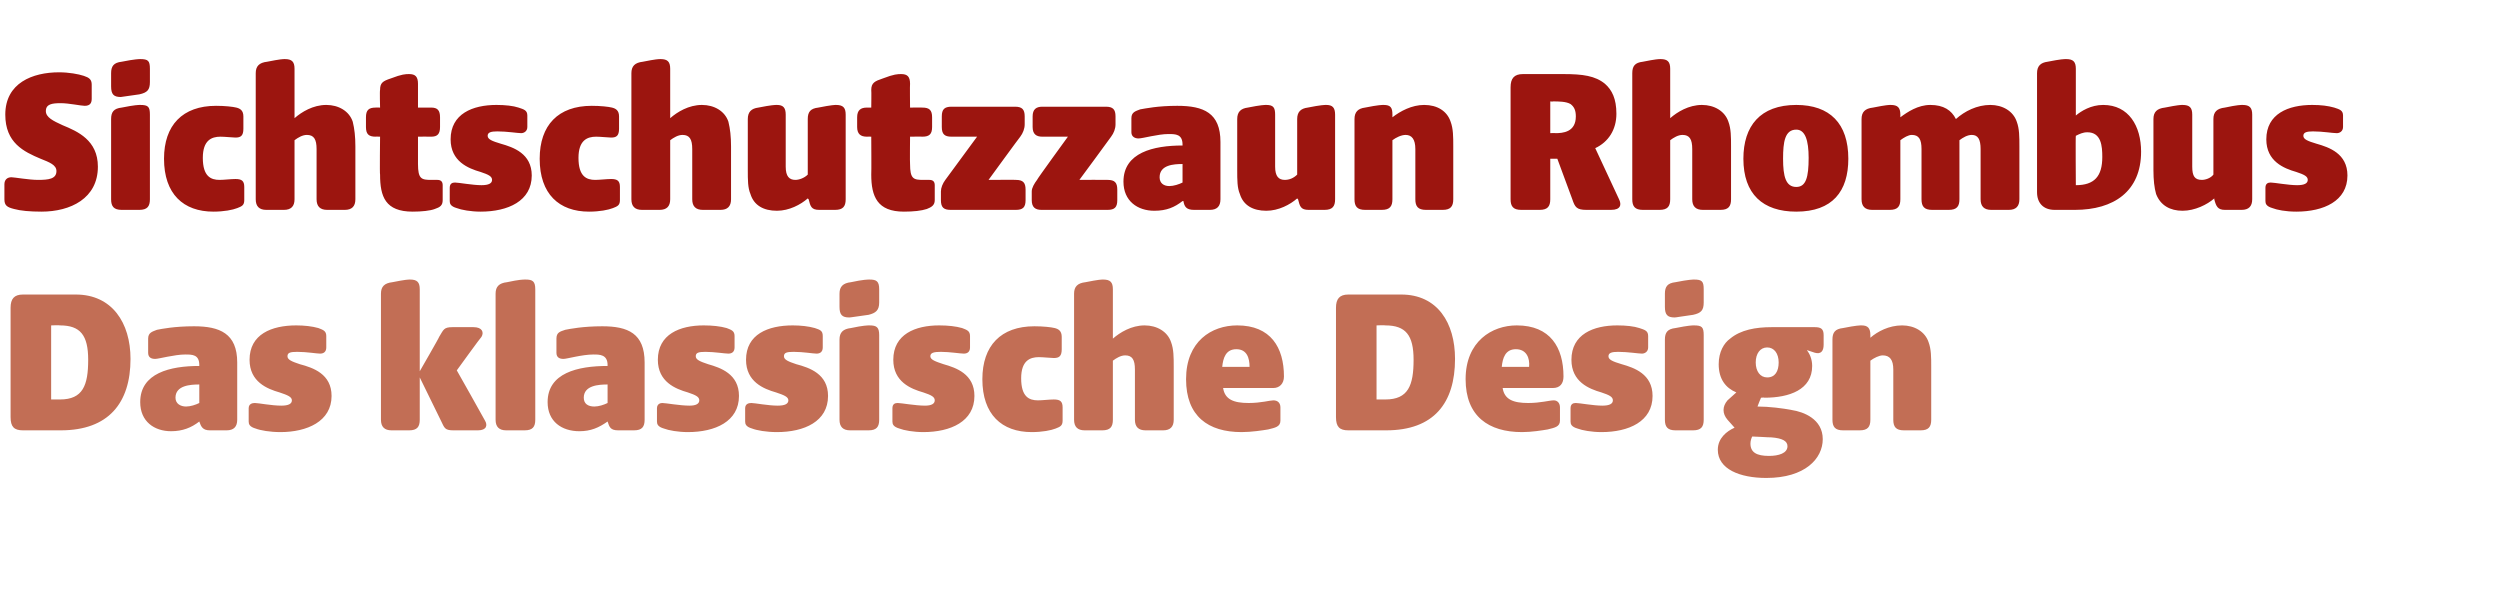
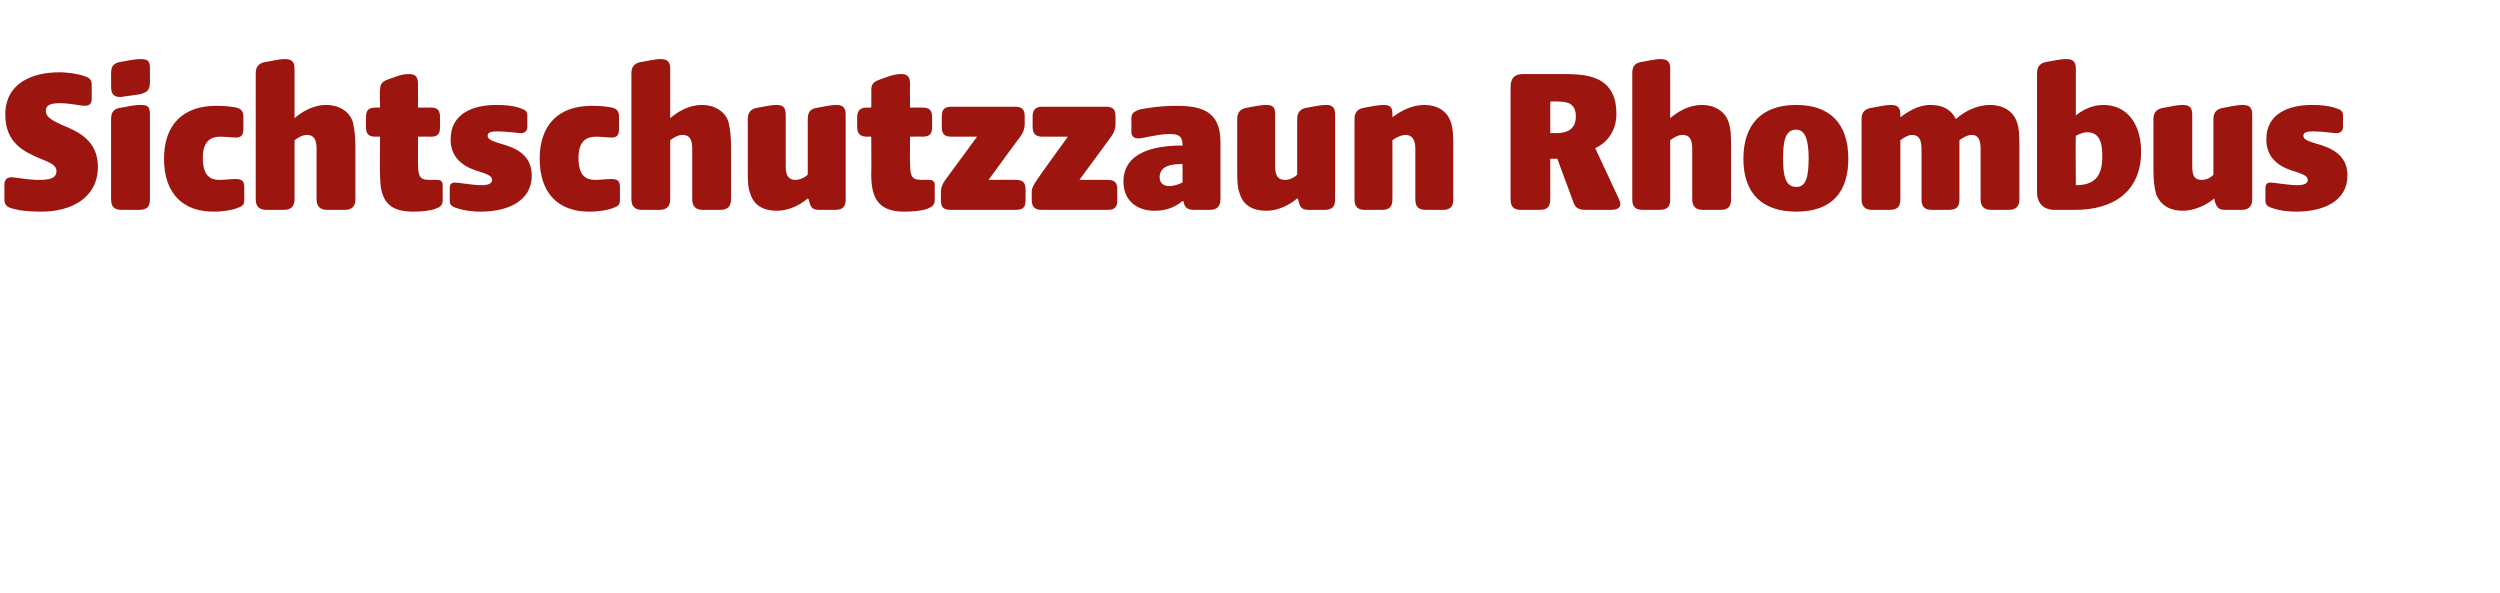
<svg xmlns="http://www.w3.org/2000/svg" version="1.1" width="283.5px" height="67.2px" viewBox="0 -6 283.5 67.2" style="top:-6px">
  <desc>Sichtschutzzaun Rhombus Das klassische Design</desc>
  <defs />
  <g id="Polygon49030">
-     <path d="M 1.2 41.3 C 1.2 41.3 1.2 28.9 1.2 28.9 C 1.2 27.9 1.6 27.4 2.6 27.4 C 2.6 27.4 8.6 27.4 8.6 27.4 C 12.7 27.4 14.8 30.6 14.8 34.7 C 14.8 39.7 12.3 42.8 6.9 42.8 C 6.9 42.8 2.6 42.8 2.6 42.8 C 1.6 42.8 1.2 42.4 1.2 41.3 Z M 6.8 39.3 C 9.4 39.3 10 37.7 10 34.8 C 10 32 9.1 30.9 6.8 30.9 C 6.79 30.86 5.8 30.9 5.8 30.9 L 5.8 39.3 C 5.8 39.3 6.79 39.3 6.8 39.3 Z M 15.9 39.6 C 15.9 36.3 19.3 35.5 22.6 35.5 C 22.6 35.5 22.6 35.4 22.6 35.4 C 22.6 34.2 21.8 34.2 21 34.2 C 19.8 34.2 18 34.7 17.6 34.7 C 17.1 34.7 16.8 34.5 16.8 34 C 16.8 34 16.8 32.4 16.8 32.4 C 16.8 31.7 17.3 31.6 17.8 31.4 C 18.3 31.3 19.8 31 22 31 C 24.9 31 26.9 31.8 26.9 35.1 C 26.9 35.1 26.9 41.6 26.9 41.6 C 26.9 42.4 26.5 42.8 25.7 42.8 C 25.7 42.8 23.8 42.8 23.8 42.8 C 23 42.8 22.8 42.4 22.6 41.8 C 22.6 41.8 22.6 41.8 22.6 41.8 C 21.7 42.5 20.7 42.9 19.4 42.9 C 17.5 42.9 15.9 41.8 15.9 39.6 Z M 21.1 40.1 C 21.6 40.1 22.2 39.9 22.6 39.7 C 22.6 39.7 22.6 37.6 22.6 37.6 C 21.6 37.6 19.9 37.7 19.9 39.1 C 19.9 39.8 20.5 40.1 21.1 40.1 Z M 29 42.6 C 28.3 42.4 28.2 42.1 28.2 41.8 C 28.2 41.8 28.2 40.3 28.2 40.3 C 28.2 39.8 28.6 39.7 28.9 39.7 C 29.3 39.7 30.8 40 31.9 40 C 32.7 40 33.1 39.8 33.1 39.4 C 33.1 39 32.6 38.8 31.7 38.5 C 30.3 38.1 28.3 37.3 28.3 34.8 C 28.3 31.9 30.8 30.9 33.6 30.9 C 34.5 30.9 35.4 31 36.1 31.2 C 36.6 31.4 37 31.5 37 32.1 C 37 32.1 37 33.4 37 33.4 C 37 33.9 36.7 34.1 36.3 34.1 C 35.9 34.1 34.8 33.9 33.7 33.9 C 32.9 33.9 32.6 34 32.6 34.4 C 32.6 34.8 33.1 35 34 35.3 C 35.5 35.7 37.6 36.4 37.6 38.9 C 37.6 41.8 34.8 43 31.8 43 C 30.6 43 29.5 42.8 29 42.6 Z M 50 41.7 C 49.99 41.68 47.6 36.8 47.6 36.8 C 47.6 36.8 47.59 41.56 47.6 41.6 C 47.6 42.4 47.3 42.8 46.4 42.8 C 46.4 42.8 44.4 42.8 44.4 42.8 C 43.6 42.8 43.2 42.4 43.2 41.6 C 43.2 41.6 43.2 27.3 43.2 27.3 C 43.2 26.5 43.6 26.1 44.5 26 C 46 25.7 46.3 25.7 46.5 25.7 C 47.3 25.7 47.6 26 47.6 26.8 C 47.59 26.82 47.6 36.1 47.6 36.1 C 47.6 36.1 49.85 32.2 49.8 32.2 C 50.3 31.4 50.3 31.1 51.3 31.1 C 51.3 31.1 53.7 31.1 53.7 31.1 C 54.7 31.1 54.9 31.7 54.6 32.2 C 54.55 32.2 51.8 36 51.8 36 C 51.8 36 55.01 41.68 55 41.7 C 55.3 42.2 55.2 42.8 54.2 42.8 C 54.2 42.8 51.4 42.8 51.4 42.8 C 50.4 42.8 50.4 42.5 50 41.7 Z M 56.2 41.6 C 56.2 41.6 56.2 27.3 56.2 27.3 C 56.2 26.5 56.6 26.1 57.5 26 C 58.9 25.7 59.3 25.7 59.6 25.7 C 60.4 25.7 60.7 25.9 60.7 26.8 C 60.7 26.8 60.7 41.6 60.7 41.6 C 60.7 42.4 60.4 42.8 59.5 42.8 C 59.5 42.8 57.4 42.8 57.4 42.8 C 56.6 42.8 56.2 42.4 56.2 41.6 Z M 62.1 39.6 C 62.1 36.3 65.5 35.5 68.9 35.5 C 68.9 35.5 68.9 35.4 68.9 35.4 C 68.9 34.2 68 34.2 67.3 34.2 C 66 34.2 64.3 34.7 63.9 34.7 C 63.4 34.7 63.1 34.5 63.1 34 C 63.1 34 63.1 32.4 63.1 32.4 C 63.1 31.7 63.5 31.6 64.1 31.4 C 64.6 31.3 66.1 31 68.3 31 C 71.2 31 73.1 31.8 73.1 35.1 C 73.1 35.1 73.1 41.6 73.1 41.6 C 73.1 42.4 72.8 42.8 71.9 42.8 C 71.9 42.8 70.1 42.8 70.1 42.8 C 69.2 42.8 69.1 42.4 68.9 41.8 C 68.9 41.8 68.9 41.8 68.9 41.8 C 67.9 42.5 67 42.9 65.7 42.9 C 63.7 42.9 62.1 41.8 62.1 39.6 Z M 67.4 40.1 C 67.9 40.1 68.5 39.9 68.9 39.7 C 68.9 39.7 68.9 37.6 68.9 37.6 C 67.9 37.6 66.2 37.7 66.2 39.1 C 66.2 39.8 66.7 40.1 67.4 40.1 Z M 75.3 42.6 C 74.6 42.4 74.5 42.1 74.5 41.8 C 74.5 41.8 74.5 40.3 74.5 40.3 C 74.5 39.8 74.9 39.7 75.1 39.7 C 75.5 39.7 77.1 40 78.2 40 C 78.9 40 79.3 39.8 79.3 39.4 C 79.3 39 78.9 38.8 78 38.5 C 76.6 38.1 74.6 37.3 74.6 34.8 C 74.6 31.9 77.1 30.9 79.8 30.9 C 80.8 30.9 81.7 31 82.4 31.2 C 82.9 31.4 83.3 31.5 83.3 32.1 C 83.3 32.1 83.3 33.4 83.3 33.4 C 83.3 33.9 83 34.1 82.6 34.1 C 82.2 34.1 81 33.9 80 33.9 C 79.2 33.9 78.9 34 78.9 34.4 C 78.9 34.8 79.4 35 80.3 35.3 C 81.7 35.7 83.8 36.4 83.8 38.9 C 83.8 41.8 81.1 43 78 43 C 76.9 43 75.8 42.8 75.3 42.6 Z M 85.3 42.6 C 84.6 42.4 84.5 42.1 84.5 41.8 C 84.5 41.8 84.5 40.3 84.5 40.3 C 84.5 39.8 84.9 39.7 85.2 39.7 C 85.6 39.7 87.1 40 88.2 40 C 89 40 89.4 39.8 89.4 39.4 C 89.4 39 88.9 38.8 88 38.5 C 86.6 38.1 84.6 37.3 84.6 34.8 C 84.6 31.9 87.1 30.9 89.9 30.9 C 90.8 30.9 91.7 31 92.4 31.2 C 93 31.4 93.3 31.5 93.3 32.1 C 93.3 32.1 93.3 33.4 93.3 33.4 C 93.3 33.9 93 34.1 92.6 34.1 C 92.2 34.1 91.1 33.9 90 33.9 C 89.2 33.9 88.9 34 88.9 34.4 C 88.9 34.8 89.4 35 90.3 35.3 C 91.8 35.7 93.9 36.4 93.9 38.9 C 93.9 41.8 91.2 43 88.1 43 C 86.9 43 85.8 42.8 85.3 42.6 Z M 95.2 41.6 C 95.2 41.6 95.2 32.5 95.2 32.5 C 95.2 31.7 95.6 31.3 96.5 31.2 C 97.9 30.9 98.4 30.9 98.6 30.9 C 99.4 30.9 99.7 31.1 99.7 32 C 99.7 32 99.7 41.6 99.7 41.6 C 99.7 42.4 99.4 42.8 98.5 42.8 C 98.5 42.8 96.4 42.8 96.4 42.8 C 95.6 42.8 95.2 42.4 95.2 41.6 Z M 95.2 27.3 C 95.2 26.5 95.6 26.1 96.5 26 C 97.9 25.7 98.4 25.7 98.6 25.7 C 99.4 25.7 99.7 25.9 99.7 26.8 C 99.7 26.8 99.7 28.3 99.7 28.3 C 99.7 29.2 99.3 29.5 98.5 29.7 C 97 29.9 96.5 30 96.3 30 C 95.5 30 95.2 29.7 95.2 28.8 C 95.2 28.8 95.2 27.3 95.2 27.3 Z M 102 42.6 C 101.3 42.4 101.2 42.1 101.2 41.8 C 101.2 41.8 101.2 40.3 101.2 40.3 C 101.2 39.8 101.5 39.7 101.8 39.7 C 102.2 39.7 103.8 40 104.9 40 C 105.6 40 106 39.8 106 39.4 C 106 39 105.6 38.8 104.7 38.5 C 103.3 38.1 101.3 37.3 101.3 34.8 C 101.3 31.9 103.8 30.9 106.5 30.9 C 107.5 30.9 108.4 31 109.1 31.2 C 109.6 31.4 110 31.5 110 32.1 C 110 32.1 110 33.4 110 33.4 C 110 33.9 109.7 34.1 109.3 34.1 C 108.9 34.1 107.7 33.9 106.7 33.9 C 105.9 33.9 105.5 34 105.5 34.4 C 105.5 34.8 106.1 35 107 35.3 C 108.4 35.7 110.5 36.4 110.5 38.9 C 110.5 41.8 107.8 43 104.7 43 C 103.6 43 102.5 42.8 102 42.6 Z M 111.4 37 C 111.4 33.2 113.5 31 117.3 31 C 118.3 31 119.2 31.1 119.6 31.2 C 120 31.3 120.4 31.5 120.4 32.2 C 120.4 32.2 120.4 33.6 120.4 33.6 C 120.4 34.4 120.1 34.6 119.5 34.6 C 119.2 34.6 118.3 34.5 117.8 34.5 C 116.8 34.5 115.8 34.9 115.8 36.9 C 115.8 39 116.7 39.4 117.7 39.4 C 118.2 39.4 119 39.3 119.5 39.3 C 120.2 39.3 120.5 39.5 120.5 40.2 C 120.5 40.2 120.5 41.7 120.5 41.7 C 120.5 42.3 120.2 42.4 119.7 42.6 C 119.2 42.8 118.2 43 117 43 C 113.6 43 111.4 41 111.4 37 Z M 121.8 41.6 C 121.8 41.6 121.8 27.3 121.8 27.3 C 121.8 26.5 122.2 26.1 123.1 26 C 124.6 25.7 124.9 25.7 125.1 25.7 C 125.9 25.7 126.2 26 126.2 26.8 C 126.2 26.8 126.2 32.4 126.2 32.4 C 127 31.7 128.3 30.9 129.8 30.9 C 131.2 30.9 132.4 31.6 132.8 32.8 C 133.1 33.6 133.1 34.5 133.1 35.6 C 133.1 35.6 133.1 41.6 133.1 41.6 C 133.1 42.4 132.7 42.8 131.9 42.8 C 131.9 42.8 129.9 42.8 129.9 42.8 C 129.1 42.8 128.7 42.4 128.7 41.6 C 128.7 41.6 128.7 35.9 128.7 35.9 C 128.7 34.8 128.4 34.3 127.6 34.3 C 127.1 34.3 126.6 34.6 126.2 34.9 C 126.2 34.9 126.2 41.6 126.2 41.6 C 126.2 42.4 125.9 42.8 125 42.8 C 125 42.8 123 42.8 123 42.8 C 122.2 42.8 121.8 42.4 121.8 41.6 Z M 134.5 37 C 134.5 32.7 137.4 30.9 140.3 30.9 C 144.1 30.9 145.6 33.4 145.6 36.7 C 145.6 37.5 145.1 38 144.4 38 C 144.4 38 138.7 38 138.7 38 C 138.9 39.3 139.9 39.7 141.6 39.7 C 143 39.7 144 39.4 144.4 39.4 C 144.9 39.4 145.2 39.7 145.2 40.2 C 145.2 40.2 145.2 41.7 145.2 41.7 C 145.2 42.4 144.6 42.5 143.8 42.7 C 143.2 42.8 141.9 43 140.8 43 C 137 43 134.5 41.2 134.5 37 Z M 141.7 35.6 C 141.7 34.6 141.4 33.6 140.2 33.6 C 139 33.6 138.7 34.6 138.6 35.6 C 138.6 35.6 141.7 35.6 141.7 35.6 Z M 151.5 41.3 C 151.5 41.3 151.5 28.9 151.5 28.9 C 151.5 27.9 151.9 27.4 152.9 27.4 C 152.9 27.4 158.9 27.4 158.9 27.4 C 163 27.4 165 30.6 165 34.7 C 165 39.7 162.6 42.8 157.2 42.8 C 157.2 42.8 152.9 42.8 152.9 42.8 C 151.9 42.8 151.5 42.4 151.5 41.3 Z M 157.1 39.3 C 159.7 39.3 160.3 37.7 160.3 34.8 C 160.3 32 159.4 30.9 157.1 30.9 C 157.05 30.86 156.1 30.9 156.1 30.9 L 156.1 39.3 C 156.1 39.3 157.05 39.3 157.1 39.3 Z M 166.2 37 C 166.2 32.7 169.2 30.9 172 30.9 C 175.8 30.9 177.3 33.4 177.3 36.7 C 177.3 37.5 176.9 38 176.1 38 C 176.1 38 170.4 38 170.4 38 C 170.6 39.3 171.6 39.7 173.3 39.7 C 174.7 39.7 175.7 39.4 176.2 39.4 C 176.6 39.4 176.9 39.7 176.9 40.2 C 176.9 40.2 176.9 41.7 176.9 41.7 C 176.9 42.4 176.3 42.5 175.5 42.7 C 174.9 42.8 173.7 43 172.6 43 C 168.8 43 166.2 41.2 166.2 37 Z M 173.4 35.6 C 173.5 34.6 173.1 33.6 171.9 33.6 C 170.7 33.6 170.4 34.6 170.3 35.6 C 170.3 35.6 173.4 35.6 173.4 35.6 Z M 178.9 42.6 C 178.2 42.4 178.1 42.1 178.1 41.8 C 178.1 41.8 178.1 40.3 178.1 40.3 C 178.1 39.8 178.4 39.7 178.7 39.7 C 179.1 39.7 180.7 40 181.7 40 C 182.5 40 182.9 39.8 182.9 39.4 C 182.9 39 182.5 38.8 181.6 38.5 C 180.2 38.1 178.2 37.3 178.2 34.8 C 178.2 31.9 180.7 30.9 183.4 30.9 C 184.4 30.9 185.3 31 185.9 31.2 C 186.5 31.4 186.9 31.5 186.9 32.1 C 186.9 32.1 186.9 33.4 186.9 33.4 C 186.9 33.9 186.5 34.1 186.2 34.1 C 185.8 34.1 184.6 33.9 183.5 33.9 C 182.8 33.9 182.4 34 182.4 34.4 C 182.4 34.8 182.9 35 183.9 35.3 C 185.3 35.7 187.4 36.4 187.4 38.9 C 187.4 41.8 184.7 43 181.6 43 C 180.5 43 179.4 42.8 178.9 42.6 Z M 188.8 41.6 C 188.8 41.6 188.8 32.5 188.8 32.5 C 188.8 31.7 189.1 31.3 190 31.2 C 191.5 30.9 191.9 30.9 192.1 30.9 C 193 30.9 193.2 31.1 193.2 32 C 193.2 32 193.2 41.6 193.2 41.6 C 193.2 42.4 192.9 42.8 192 42.8 C 192 42.8 190 42.8 190 42.8 C 189.1 42.8 188.8 42.4 188.8 41.6 Z M 188.8 27.3 C 188.8 26.5 189.1 26.1 190 26 C 191.5 25.7 192 25.7 192.1 25.7 C 193 25.7 193.2 25.9 193.2 26.8 C 193.2 26.8 193.2 28.3 193.2 28.3 C 193.2 29.2 192.9 29.5 192 29.7 C 190.5 29.9 190.1 30 189.9 30 C 189.1 30 188.8 29.7 188.8 28.8 C 188.8 28.8 188.8 27.3 188.8 27.3 Z M 194.8 45 C 194.8 43.7 195.8 42.9 196.7 42.5 C 196.7 42.5 195.9 41.6 195.9 41.6 C 195.3 40.9 195.3 40.1 195.9 39.4 C 195.9 39.4 196.9 38.5 196.9 38.5 C 195.7 38 194.9 37 194.9 35.3 C 194.9 33.9 195.5 32.9 196.2 32.4 C 197.4 31.4 199.1 31.1 200.9 31.1 C 200.9 31.1 205.8 31.1 205.8 31.1 C 206.5 31.1 206.8 31.3 206.8 32 C 206.8 32 206.8 33.1 206.8 33.1 C 206.8 33.8 206.5 34.2 205.8 34 C 205.8 34 204.9 33.7 204.9 33.7 C 205.2 34.1 205.5 34.7 205.5 35.5 C 205.5 38.2 202.9 39.1 200.1 39.1 C 200.11 39.06 199.7 39.1 199.7 39.1 C 199.7 39.1 199.29 40.07 199.3 40.1 C 200.6 40.1 202.2 40.3 203.2 40.5 C 204.5 40.7 206.7 41.5 206.7 43.8 C 206.7 46 204.7 48.2 200.3 48.2 C 197.3 48.2 194.8 47.2 194.8 45 Z M 200.6 45.7 C 201.7 45.7 202.7 45.4 202.7 44.6 C 202.7 44 202.1 43.7 200.9 43.6 C 200.4 43.6 199.2 43.5 198.7 43.5 C 198.6 43.7 198.5 44 198.5 44.3 C 198.5 45.3 199.2 45.7 200.6 45.7 Z M 200.4 36.8 C 201.3 36.8 201.7 36.1 201.7 35.1 C 201.7 34.1 201.2 33.4 200.4 33.4 C 199.6 33.4 199.1 34.1 199.1 35.1 C 199.1 36.1 199.6 36.8 200.4 36.8 Z M 207.8 41.6 C 207.8 41.6 207.8 32.5 207.8 32.5 C 207.8 31.7 208.1 31.3 209 31.2 C 210.5 30.9 210.9 30.9 211.1 30.9 C 211.8 30.9 212.1 31.2 212.1 32 C 212.1 32 212.1 32.3 212.1 32.3 C 212.9 31.6 214.2 30.9 215.7 30.9 C 217.1 30.9 218.3 31.6 218.7 32.8 C 219 33.6 219 34.5 219 35.6 C 219 35.6 219 41.6 219 41.6 C 219 42.4 218.7 42.8 217.8 42.8 C 217.8 42.8 215.9 42.8 215.9 42.8 C 215 42.8 214.7 42.4 214.7 41.6 C 214.7 41.6 214.7 35.9 214.7 35.9 C 214.7 34.8 214.3 34.3 213.5 34.3 C 213.1 34.3 212.5 34.6 212.1 34.9 C 212.1 34.9 212.1 41.6 212.1 41.6 C 212.1 42.4 211.8 42.8 210.9 42.8 C 210.9 42.8 209 42.8 209 42.8 C 208.1 42.8 207.8 42.4 207.8 41.6 Z " stroke="none" fill="#c26e55" />
-   </g>
+     </g>
  <g id="Polygon49029">
    <path d="M 1.6 17.7 C 0.8 17.5 0.5 17.3 0.5 16.6 C 0.5 16.6 0.5 14.9 0.5 14.9 C 0.5 14.4 0.8 14.1 1.3 14.1 C 1.6 14.1 3.3 14.4 4.3 14.4 C 5.5 14.4 6.4 14.3 6.4 13.4 C 6.4 12.7 5.6 12.4 4.6 12 C 2.7 11.2 0.6 10.2 0.6 7 C 0.6 3.4 3.7 2.2 6.7 2.2 C 7.8 2.2 8.9 2.4 9.5 2.6 C 10.1 2.8 10.4 3 10.4 3.6 C 10.4 3.6 10.4 5.2 10.4 5.2 C 10.4 5.7 10.2 6 9.6 6 C 9.2 6 7.8 5.7 6.9 5.7 C 5.9 5.7 5.2 5.8 5.2 6.6 C 5.2 7.3 6 7.7 7.1 8.2 C 8.8 8.9 11.1 9.9 11.1 12.9 C 11.1 16.5 8 18 4.7 18 C 3.4 18 2.3 17.9 1.6 17.7 Z M 12.6 16.6 C 12.6 16.6 12.6 7.5 12.6 7.5 C 12.6 6.7 12.9 6.3 13.8 6.2 C 15.3 5.9 15.7 5.9 15.9 5.9 C 16.8 5.9 17 6.1 17 7 C 17 7 17 16.6 17 16.6 C 17 17.4 16.7 17.8 15.8 17.8 C 15.8 17.8 13.8 17.8 13.8 17.8 C 12.9 17.8 12.6 17.4 12.6 16.6 Z M 12.6 2.3 C 12.6 1.5 12.9 1.1 13.8 1 C 15.3 0.7 15.8 0.7 15.9 0.7 C 16.8 0.7 17 0.9 17 1.8 C 17 1.8 17 3.3 17 3.3 C 17 4.2 16.7 4.5 15.8 4.7 C 14.3 4.9 13.8 5 13.7 5 C 12.9 5 12.6 4.7 12.6 3.8 C 12.6 3.8 12.6 2.3 12.6 2.3 Z M 18.6 12 C 18.6 8.2 20.7 6 24.5 6 C 25.5 6 26.4 6.1 26.8 6.2 C 27.2 6.3 27.6 6.5 27.6 7.2 C 27.6 7.2 27.6 8.6 27.6 8.6 C 27.6 9.4 27.3 9.6 26.7 9.6 C 26.4 9.6 25.5 9.5 25 9.5 C 24 9.5 23 9.9 23 11.9 C 23 14 23.9 14.4 24.9 14.4 C 25.4 14.4 26.2 14.3 26.7 14.3 C 27.4 14.3 27.7 14.5 27.7 15.2 C 27.7 15.2 27.7 16.7 27.7 16.7 C 27.7 17.3 27.4 17.4 26.9 17.6 C 26.4 17.8 25.4 18 24.2 18 C 20.8 18 18.6 16 18.6 12 Z M 29 16.6 C 29 16.6 29 2.3 29 2.3 C 29 1.5 29.4 1.1 30.3 1 C 31.8 0.7 32.1 0.7 32.3 0.7 C 33.1 0.7 33.4 1 33.4 1.8 C 33.4 1.8 33.4 7.4 33.4 7.4 C 34.2 6.7 35.5 5.9 37 5.9 C 38.4 5.9 39.6 6.6 40 7.8 C 40.2 8.6 40.3 9.5 40.3 10.6 C 40.3 10.6 40.3 16.6 40.3 16.6 C 40.3 17.4 39.9 17.8 39.1 17.8 C 39.1 17.8 37.1 17.8 37.1 17.8 C 36.3 17.8 35.9 17.4 35.9 16.6 C 35.9 16.6 35.9 10.9 35.9 10.9 C 35.9 9.8 35.6 9.3 34.8 9.3 C 34.3 9.3 33.8 9.6 33.4 9.9 C 33.4 9.9 33.4 16.6 33.4 16.6 C 33.4 17.4 33 17.8 32.2 17.8 C 32.2 17.8 30.2 17.8 30.2 17.8 C 29.4 17.8 29 17.4 29 16.6 Z M 43.1 13.8 C 43.05 13.8 43.1 9.5 43.1 9.5 C 43.1 9.5 42.55 9.48 42.6 9.5 C 41.8 9.5 41.5 9.2 41.5 8.4 C 41.5 8.4 41.5 7.3 41.5 7.3 C 41.5 6.5 41.8 6.2 42.6 6.2 C 42.55 6.19 43.1 6.2 43.1 6.2 C 43.1 6.2 43.05 4.25 43.1 4.2 C 43.1 3.4 43.4 3.2 44.3 2.9 C 45.6 2.4 46 2.4 46.4 2.4 C 47.1 2.4 47.4 2.7 47.4 3.5 C 47.4 3.5 47.4 6.2 47.4 6.2 C 47.4 6.2 48.86 6.19 48.9 6.2 C 49.6 6.2 49.9 6.5 49.9 7.3 C 49.9 7.3 49.9 8.4 49.9 8.4 C 49.9 9.2 49.6 9.5 48.9 9.5 C 48.86 9.48 47.4 9.5 47.4 9.5 C 47.4 9.5 47.4 12.6 47.4 12.6 C 47.4 14.3 47.8 14.4 48.9 14.4 C 48.9 14.4 49.6 14.4 49.6 14.4 C 50 14.4 50.2 14.6 50.2 15 C 50.2 15 50.2 16.7 50.2 16.7 C 50.2 17.3 49.9 17.5 49.3 17.7 C 48.8 17.9 47.8 18 46.8 18 C 43.7 18 43.1 16.3 43.1 13.8 Z M 51.8 17.6 C 51.1 17.4 51 17.1 51 16.8 C 51 16.8 51 15.3 51 15.3 C 51 14.8 51.3 14.7 51.6 14.7 C 52 14.7 53.6 15 54.6 15 C 55.4 15 55.8 14.8 55.8 14.4 C 55.8 14 55.4 13.8 54.5 13.5 C 53.1 13.1 51.1 12.3 51.1 9.8 C 51.1 6.9 53.6 5.9 56.3 5.9 C 57.3 5.9 58.2 6 58.8 6.2 C 59.4 6.4 59.8 6.5 59.8 7.1 C 59.8 7.1 59.8 8.4 59.8 8.4 C 59.8 8.9 59.4 9.1 59.1 9.1 C 58.7 9.1 57.5 8.9 56.4 8.9 C 55.7 8.9 55.3 9 55.3 9.4 C 55.3 9.8 55.8 10 56.8 10.3 C 58.2 10.7 60.3 11.4 60.3 13.9 C 60.3 16.8 57.6 18 54.5 18 C 53.4 18 52.3 17.8 51.8 17.6 Z M 61.2 12 C 61.2 8.2 63.3 6 67.1 6 C 68.1 6 69 6.1 69.4 6.2 C 69.8 6.3 70.2 6.5 70.2 7.2 C 70.2 7.2 70.2 8.6 70.2 8.6 C 70.2 9.4 69.9 9.6 69.3 9.6 C 69 9.6 68.1 9.5 67.6 9.5 C 66.6 9.5 65.6 9.9 65.6 11.9 C 65.6 14 66.5 14.4 67.5 14.4 C 68 14.4 68.8 14.3 69.3 14.3 C 70 14.3 70.3 14.5 70.3 15.2 C 70.3 15.2 70.3 16.7 70.3 16.7 C 70.3 17.3 70 17.4 69.5 17.6 C 69 17.8 68 18 66.8 18 C 63.4 18 61.2 16 61.2 12 Z M 71.6 16.6 C 71.6 16.6 71.6 2.3 71.6 2.3 C 71.6 1.5 72 1.1 72.9 1 C 74.4 0.7 74.7 0.7 74.9 0.7 C 75.7 0.7 76 1 76 1.8 C 76 1.8 76 7.4 76 7.4 C 76.8 6.7 78.1 5.9 79.6 5.9 C 81 5.9 82.2 6.6 82.6 7.8 C 82.8 8.6 82.9 9.5 82.9 10.6 C 82.9 10.6 82.9 16.6 82.9 16.6 C 82.9 17.4 82.5 17.8 81.7 17.8 C 81.7 17.8 79.7 17.8 79.7 17.8 C 78.9 17.8 78.5 17.4 78.5 16.6 C 78.5 16.6 78.5 10.9 78.5 10.9 C 78.5 9.8 78.2 9.3 77.4 9.3 C 76.9 9.3 76.4 9.6 76 9.9 C 76 9.9 76 16.6 76 16.6 C 76 17.4 75.6 17.8 74.8 17.8 C 74.8 17.8 72.8 17.8 72.8 17.8 C 72 17.8 71.6 17.4 71.6 16.6 Z M 85.1 16 C 84.8 15.3 84.8 14.4 84.8 13.3 C 84.8 13.3 84.8 7.5 84.8 7.5 C 84.8 6.7 85.2 6.3 86 6.2 C 87.5 5.9 87.9 5.9 88.1 5.9 C 88.8 5.9 89.1 6.2 89.1 7 C 89.1 7 89.1 12.9 89.1 12.9 C 89.1 14 89.5 14.4 90.2 14.4 C 90.6 14.4 91.2 14.2 91.6 13.8 C 91.6 13.8 91.6 7.5 91.6 7.5 C 91.6 6.7 91.9 6.3 92.8 6.2 C 94.3 5.9 94.7 5.9 94.8 5.9 C 95.6 5.9 95.9 6.2 95.9 7 C 95.9 7 95.9 16.6 95.9 16.6 C 95.9 17.4 95.6 17.8 94.7 17.8 C 94.7 17.8 92.9 17.8 92.9 17.8 C 92 17.8 91.9 17.4 91.7 16.6 C 91.7 16.6 91.6 16.5 91.6 16.5 C 90.8 17.2 89.5 17.9 88.1 17.9 C 86.6 17.9 85.5 17.3 85.1 16 Z M 98.8 13.8 C 98.83 13.8 98.8 9.5 98.8 9.5 C 98.8 9.5 98.33 9.48 98.3 9.5 C 97.6 9.5 97.2 9.2 97.2 8.4 C 97.2 8.4 97.2 7.3 97.2 7.3 C 97.2 6.5 97.6 6.2 98.3 6.2 C 98.33 6.19 98.8 6.2 98.8 6.2 C 98.8 6.2 98.83 4.25 98.8 4.2 C 98.8 3.4 99.2 3.2 100.1 2.9 C 101.4 2.4 101.8 2.4 102.2 2.4 C 102.9 2.4 103.2 2.7 103.2 3.5 C 103.17 3.5 103.2 6.2 103.2 6.2 C 103.2 6.2 104.64 6.19 104.6 6.2 C 105.4 6.2 105.7 6.5 105.7 7.3 C 105.7 7.3 105.7 8.4 105.7 8.4 C 105.7 9.2 105.4 9.5 104.6 9.5 C 104.64 9.48 103.2 9.5 103.2 9.5 C 103.2 9.5 103.17 12.6 103.2 12.6 C 103.2 14.3 103.6 14.4 104.7 14.4 C 104.7 14.4 105.4 14.4 105.4 14.4 C 105.8 14.4 106 14.6 106 15 C 106 15 106 16.7 106 16.7 C 106 17.3 105.6 17.5 105.1 17.7 C 104.5 17.9 103.6 18 102.5 18 C 99.5 18 98.8 16.3 98.8 13.8 Z M 106.7 16.7 C 106.7 16.7 106.7 15.7 106.7 15.7 C 106.7 15.3 106.9 14.8 107.2 14.4 C 107.23 14.35 110.8 9.5 110.8 9.5 C 110.8 9.5 107.88 9.5 107.9 9.5 C 107.1 9.5 106.8 9.2 106.8 8.4 C 106.8 8.4 106.8 7.2 106.8 7.2 C 106.8 6.4 107.1 6.1 107.9 6.1 C 107.9 6.1 115.1 6.1 115.1 6.1 C 115.9 6.1 116.2 6.4 116.2 7.2 C 116.2 7.2 116.2 8.1 116.2 8.1 C 116.2 8.6 116 9.1 115.7 9.5 C 115.65 9.53 112.1 14.4 112.1 14.4 C 112.1 14.4 115.25 14.38 115.2 14.4 C 116 14.4 116.3 14.7 116.3 15.5 C 116.3 15.5 116.3 16.7 116.3 16.7 C 116.3 17.5 116 17.8 115.2 17.8 C 115.2 17.8 107.8 17.8 107.8 17.8 C 107 17.8 106.7 17.5 106.7 16.7 Z M 117 16.7 C 117 16.7 117 15.7 117 15.7 C 117 15.3 117.3 14.8 117.6 14.4 C 117.57 14.35 121.1 9.5 121.1 9.5 C 121.1 9.5 118.22 9.5 118.2 9.5 C 117.5 9.5 117.1 9.2 117.1 8.4 C 117.1 8.4 117.1 7.2 117.1 7.2 C 117.1 6.4 117.5 6.1 118.2 6.1 C 118.2 6.1 125.4 6.1 125.4 6.1 C 126.2 6.1 126.5 6.4 126.5 7.2 C 126.5 7.2 126.5 8.1 126.5 8.1 C 126.5 8.6 126.3 9.1 126 9.5 C 126 9.53 122.4 14.4 122.4 14.4 C 122.4 14.4 125.59 14.38 125.6 14.4 C 126.4 14.4 126.7 14.7 126.7 15.5 C 126.7 15.5 126.7 16.7 126.7 16.7 C 126.7 17.5 126.4 17.8 125.6 17.8 C 125.6 17.8 118.1 17.8 118.1 17.8 C 117.4 17.8 117 17.5 117 16.7 Z M 127.4 14.6 C 127.4 11.3 130.8 10.5 134.1 10.5 C 134.1 10.5 134.1 10.4 134.1 10.4 C 134.1 9.2 133.3 9.2 132.5 9.2 C 131.3 9.2 129.6 9.7 129.1 9.7 C 128.7 9.7 128.3 9.5 128.3 9 C 128.3 9 128.3 7.4 128.3 7.4 C 128.3 6.7 128.8 6.6 129.3 6.4 C 129.9 6.3 131.3 6 133.5 6 C 136.5 6 138.4 6.8 138.4 10.1 C 138.4 10.1 138.4 16.6 138.4 16.6 C 138.4 17.4 138 17.8 137.2 17.8 C 137.2 17.8 135.4 17.8 135.4 17.8 C 134.5 17.8 134.3 17.4 134.2 16.8 C 134.2 16.8 134.1 16.8 134.1 16.8 C 133.2 17.5 132.3 17.9 130.9 17.9 C 129 17.9 127.4 16.8 127.4 14.6 Z M 132.6 15.1 C 133.1 15.1 133.7 14.9 134.1 14.7 C 134.1 14.7 134.1 12.6 134.1 12.6 C 133.1 12.6 131.5 12.7 131.5 14.1 C 131.5 14.8 132 15.1 132.6 15.1 Z M 140.6 16 C 140.3 15.3 140.3 14.4 140.3 13.3 C 140.3 13.3 140.3 7.5 140.3 7.5 C 140.3 6.7 140.7 6.3 141.5 6.2 C 143 5.9 143.4 5.9 143.6 5.9 C 144.4 5.9 144.6 6.2 144.6 7 C 144.6 7 144.6 12.9 144.6 12.9 C 144.6 14 145 14.4 145.7 14.4 C 146.2 14.4 146.7 14.2 147.1 13.8 C 147.1 13.8 147.1 7.5 147.1 7.5 C 147.1 6.7 147.5 6.3 148.3 6.2 C 149.8 5.9 150.2 5.9 150.4 5.9 C 151.1 5.9 151.4 6.2 151.4 7 C 151.4 7 151.4 16.6 151.4 16.6 C 151.4 17.4 151.1 17.8 150.2 17.8 C 150.2 17.8 148.4 17.8 148.4 17.8 C 147.5 17.8 147.4 17.4 147.2 16.6 C 147.2 16.6 147.1 16.5 147.1 16.5 C 146.3 17.2 145 17.9 143.6 17.9 C 142.1 17.9 141 17.3 140.6 16 Z M 153.6 16.6 C 153.6 16.6 153.6 7.5 153.6 7.5 C 153.6 6.7 154 6.3 154.8 6.2 C 156.3 5.9 156.7 5.9 156.9 5.9 C 157.7 5.9 157.9 6.2 157.9 7 C 157.9 7 157.9 7.3 157.9 7.3 C 158.8 6.6 160.1 5.9 161.5 5.9 C 163 5.9 164.1 6.6 164.5 7.8 C 164.8 8.6 164.8 9.5 164.8 10.6 C 164.8 10.6 164.8 16.6 164.8 16.6 C 164.8 17.4 164.5 17.8 163.6 17.8 C 163.6 17.8 161.7 17.8 161.7 17.8 C 160.8 17.8 160.5 17.4 160.5 16.6 C 160.5 16.6 160.5 10.9 160.5 10.9 C 160.5 9.8 160.1 9.3 159.4 9.3 C 158.9 9.3 158.3 9.6 157.9 9.9 C 157.9 9.9 157.9 16.6 157.9 16.6 C 157.9 17.4 157.6 17.8 156.7 17.8 C 156.7 17.8 154.8 17.8 154.8 17.8 C 153.9 17.8 153.6 17.4 153.6 16.6 Z M 171.3 16.6 C 171.3 16.6 171.3 3.9 171.3 3.9 C 171.3 2.9 171.7 2.4 172.7 2.4 C 172.7 2.4 177.3 2.4 177.3 2.4 C 179.5 2.4 180.9 2.6 182 3.5 C 182.8 4.2 183.3 5.2 183.3 6.9 C 183.3 8.7 182.4 10.1 180.9 10.8 C 180.9 10.8 183.6 16.6 183.6 16.6 C 183.9 17.2 183.8 17.8 182.7 17.8 C 182.7 17.8 179.9 17.8 179.9 17.8 C 178.8 17.8 178.6 17.5 178.3 16.6 C 178.29 16.58 176.6 12 176.6 12 L 175.8 12 C 175.8 12 175.8 16.56 175.8 16.6 C 175.8 17.4 175.5 17.8 174.6 17.8 C 174.6 17.8 172.5 17.8 172.5 17.8 C 171.6 17.8 171.3 17.4 171.3 16.6 Z M 176.4 9.1 C 177.2 9.1 178.7 9 178.7 7.2 C 178.7 6.5 178.5 6.1 178.1 5.8 C 177.6 5.5 176.7 5.5 176.1 5.5 C 176.13 5.54 175.8 5.5 175.8 5.5 L 175.8 9.1 C 175.8 9.1 176.37 9.07 176.4 9.1 Z M 185.1 16.6 C 185.1 16.6 185.1 2.3 185.1 2.3 C 185.1 1.5 185.4 1.1 186.3 1 C 187.8 0.7 188.1 0.7 188.3 0.7 C 189.1 0.7 189.4 1 189.4 1.8 C 189.4 1.8 189.4 7.4 189.4 7.4 C 190.2 6.7 191.5 5.9 193 5.9 C 194.4 5.9 195.6 6.6 196 7.8 C 196.3 8.6 196.3 9.5 196.3 10.6 C 196.3 10.6 196.3 16.6 196.3 16.6 C 196.3 17.4 196 17.8 195.1 17.8 C 195.1 17.8 193.1 17.8 193.1 17.8 C 192.3 17.8 191.9 17.4 191.9 16.6 C 191.9 16.6 191.9 10.9 191.9 10.9 C 191.9 9.8 191.6 9.3 190.8 9.3 C 190.3 9.3 189.8 9.6 189.4 9.9 C 189.4 9.9 189.4 16.6 189.4 16.6 C 189.4 17.4 189.1 17.8 188.2 17.8 C 188.2 17.8 186.3 17.8 186.3 17.8 C 185.4 17.8 185.1 17.4 185.1 16.6 Z M 197.7 12 C 197.7 8.3 199.6 5.9 203.7 5.9 C 207.5 5.9 209.6 8 209.6 12 C 209.6 15.7 207.8 18 203.7 18 C 199.9 18 197.7 16 197.7 12 Z M 203.7 15.2 C 204.8 15.2 205.1 14.1 205.1 11.9 C 205.1 9.9 204.7 8.7 203.7 8.7 C 202.4 8.7 202.2 10.1 202.2 12 C 202.2 14 202.5 15.2 203.7 15.2 Z M 211.1 16.6 C 211.1 16.6 211.1 7.5 211.1 7.5 C 211.1 6.7 211.5 6.3 212.4 6.2 C 213.9 5.9 214.2 5.9 214.4 5.9 C 215.2 5.9 215.5 6.2 215.5 7 C 215.5 7 215.5 7.3 215.5 7.3 C 216.3 6.7 217.5 5.9 218.9 5.9 C 220.4 5.9 221.3 6.5 221.8 7.5 C 222.8 6.6 224.2 5.9 225.7 5.9 C 227.1 5.9 228.3 6.6 228.7 7.8 C 229 8.6 229 9.5 229 10.6 C 229 10.6 229 16.6 229 16.6 C 229 17.4 228.6 17.8 227.8 17.8 C 227.8 17.8 225.8 17.8 225.8 17.8 C 225 17.8 224.6 17.4 224.6 16.6 C 224.6 16.6 224.6 10.9 224.6 10.9 C 224.6 9.8 224.3 9.3 223.6 9.3 C 223.1 9.3 222.6 9.6 222.2 9.9 C 222.2 9.9 222.2 16.6 222.2 16.6 C 222.2 17.4 221.9 17.8 221 17.8 C 221 17.8 219.1 17.8 219.1 17.8 C 218.2 17.8 217.9 17.4 217.9 16.6 C 217.9 16.6 217.9 10.9 217.9 10.9 C 217.9 9.8 217.6 9.3 216.8 9.3 C 216.4 9.3 215.9 9.6 215.5 9.9 C 215.5 9.9 215.5 16.6 215.5 16.6 C 215.5 17.4 215.2 17.8 214.3 17.8 C 214.3 17.8 212.3 17.8 212.3 17.8 C 211.5 17.8 211.1 17.4 211.1 16.6 Z M 233 17.8 C 231.7 17.8 231 17 231 15.8 C 231 15.8 231 2.3 231 2.3 C 231 1.5 231.4 1.1 232.2 1 C 233.7 0.7 234.1 0.7 234.3 0.7 C 235.1 0.7 235.4 1 235.4 1.8 C 235.4 1.8 235.4 7.1 235.4 7.1 C 236 6.6 237.1 5.9 238.5 5.9 C 241.4 5.9 242.8 8.3 242.8 11.2 C 242.8 15.7 239.7 17.8 235.3 17.8 C 235.3 17.8 233 17.8 233 17.8 Z M 235.4 15 C 237.5 15 238.4 14 238.4 11.8 C 238.4 10.6 238.3 9 236.7 9 C 236.2 9 235.8 9.2 235.4 9.4 C 235.36 9.36 235.4 15 235.4 15 C 235.4 15 235.44 15 235.4 15 Z M 244.5 16 C 244.3 15.3 244.2 14.4 244.2 13.3 C 244.2 13.3 244.2 7.5 244.2 7.5 C 244.2 6.7 244.6 6.3 245.5 6.2 C 247 5.9 247.3 5.9 247.5 5.9 C 248.3 5.9 248.6 6.2 248.6 7 C 248.6 7 248.6 12.9 248.6 12.9 C 248.6 14 248.9 14.4 249.7 14.4 C 250.1 14.4 250.7 14.2 251 13.8 C 251 13.8 251 7.5 251 7.5 C 251 6.7 251.4 6.3 252.3 6.2 C 253.7 5.9 254.1 5.9 254.3 5.9 C 255.1 5.9 255.4 6.2 255.4 7 C 255.4 7 255.4 16.6 255.4 16.6 C 255.4 17.4 255 17.8 254.2 17.8 C 254.2 17.8 252.3 17.8 252.3 17.8 C 251.5 17.8 251.3 17.4 251.1 16.6 C 251.1 16.6 251.1 16.5 251.1 16.5 C 250.3 17.2 248.9 17.9 247.5 17.9 C 246.1 17.9 245 17.3 244.5 16 Z M 257.7 17.6 C 257 17.4 256.9 17.1 256.9 16.8 C 256.9 16.8 256.9 15.3 256.9 15.3 C 256.9 14.8 257.2 14.7 257.5 14.7 C 257.9 14.7 259.5 15 260.5 15 C 261.3 15 261.7 14.8 261.7 14.4 C 261.7 14 261.3 13.8 260.4 13.5 C 259 13.1 257 12.3 257 9.8 C 257 6.9 259.5 5.9 262.2 5.9 C 263.2 5.9 264 6 264.7 6.2 C 265.3 6.4 265.7 6.5 265.7 7.1 C 265.7 7.1 265.7 8.4 265.7 8.4 C 265.7 8.9 265.3 9.1 265 9.1 C 264.5 9.1 263.4 8.9 262.3 8.9 C 261.6 8.9 261.2 9 261.2 9.4 C 261.2 9.8 261.7 10 262.7 10.3 C 264.1 10.7 266.2 11.4 266.2 13.9 C 266.2 16.8 263.5 18 260.4 18 C 259.2 18 258.2 17.8 257.7 17.6 Z " stroke="none" fill="#9c150f" />
  </g>
</svg>